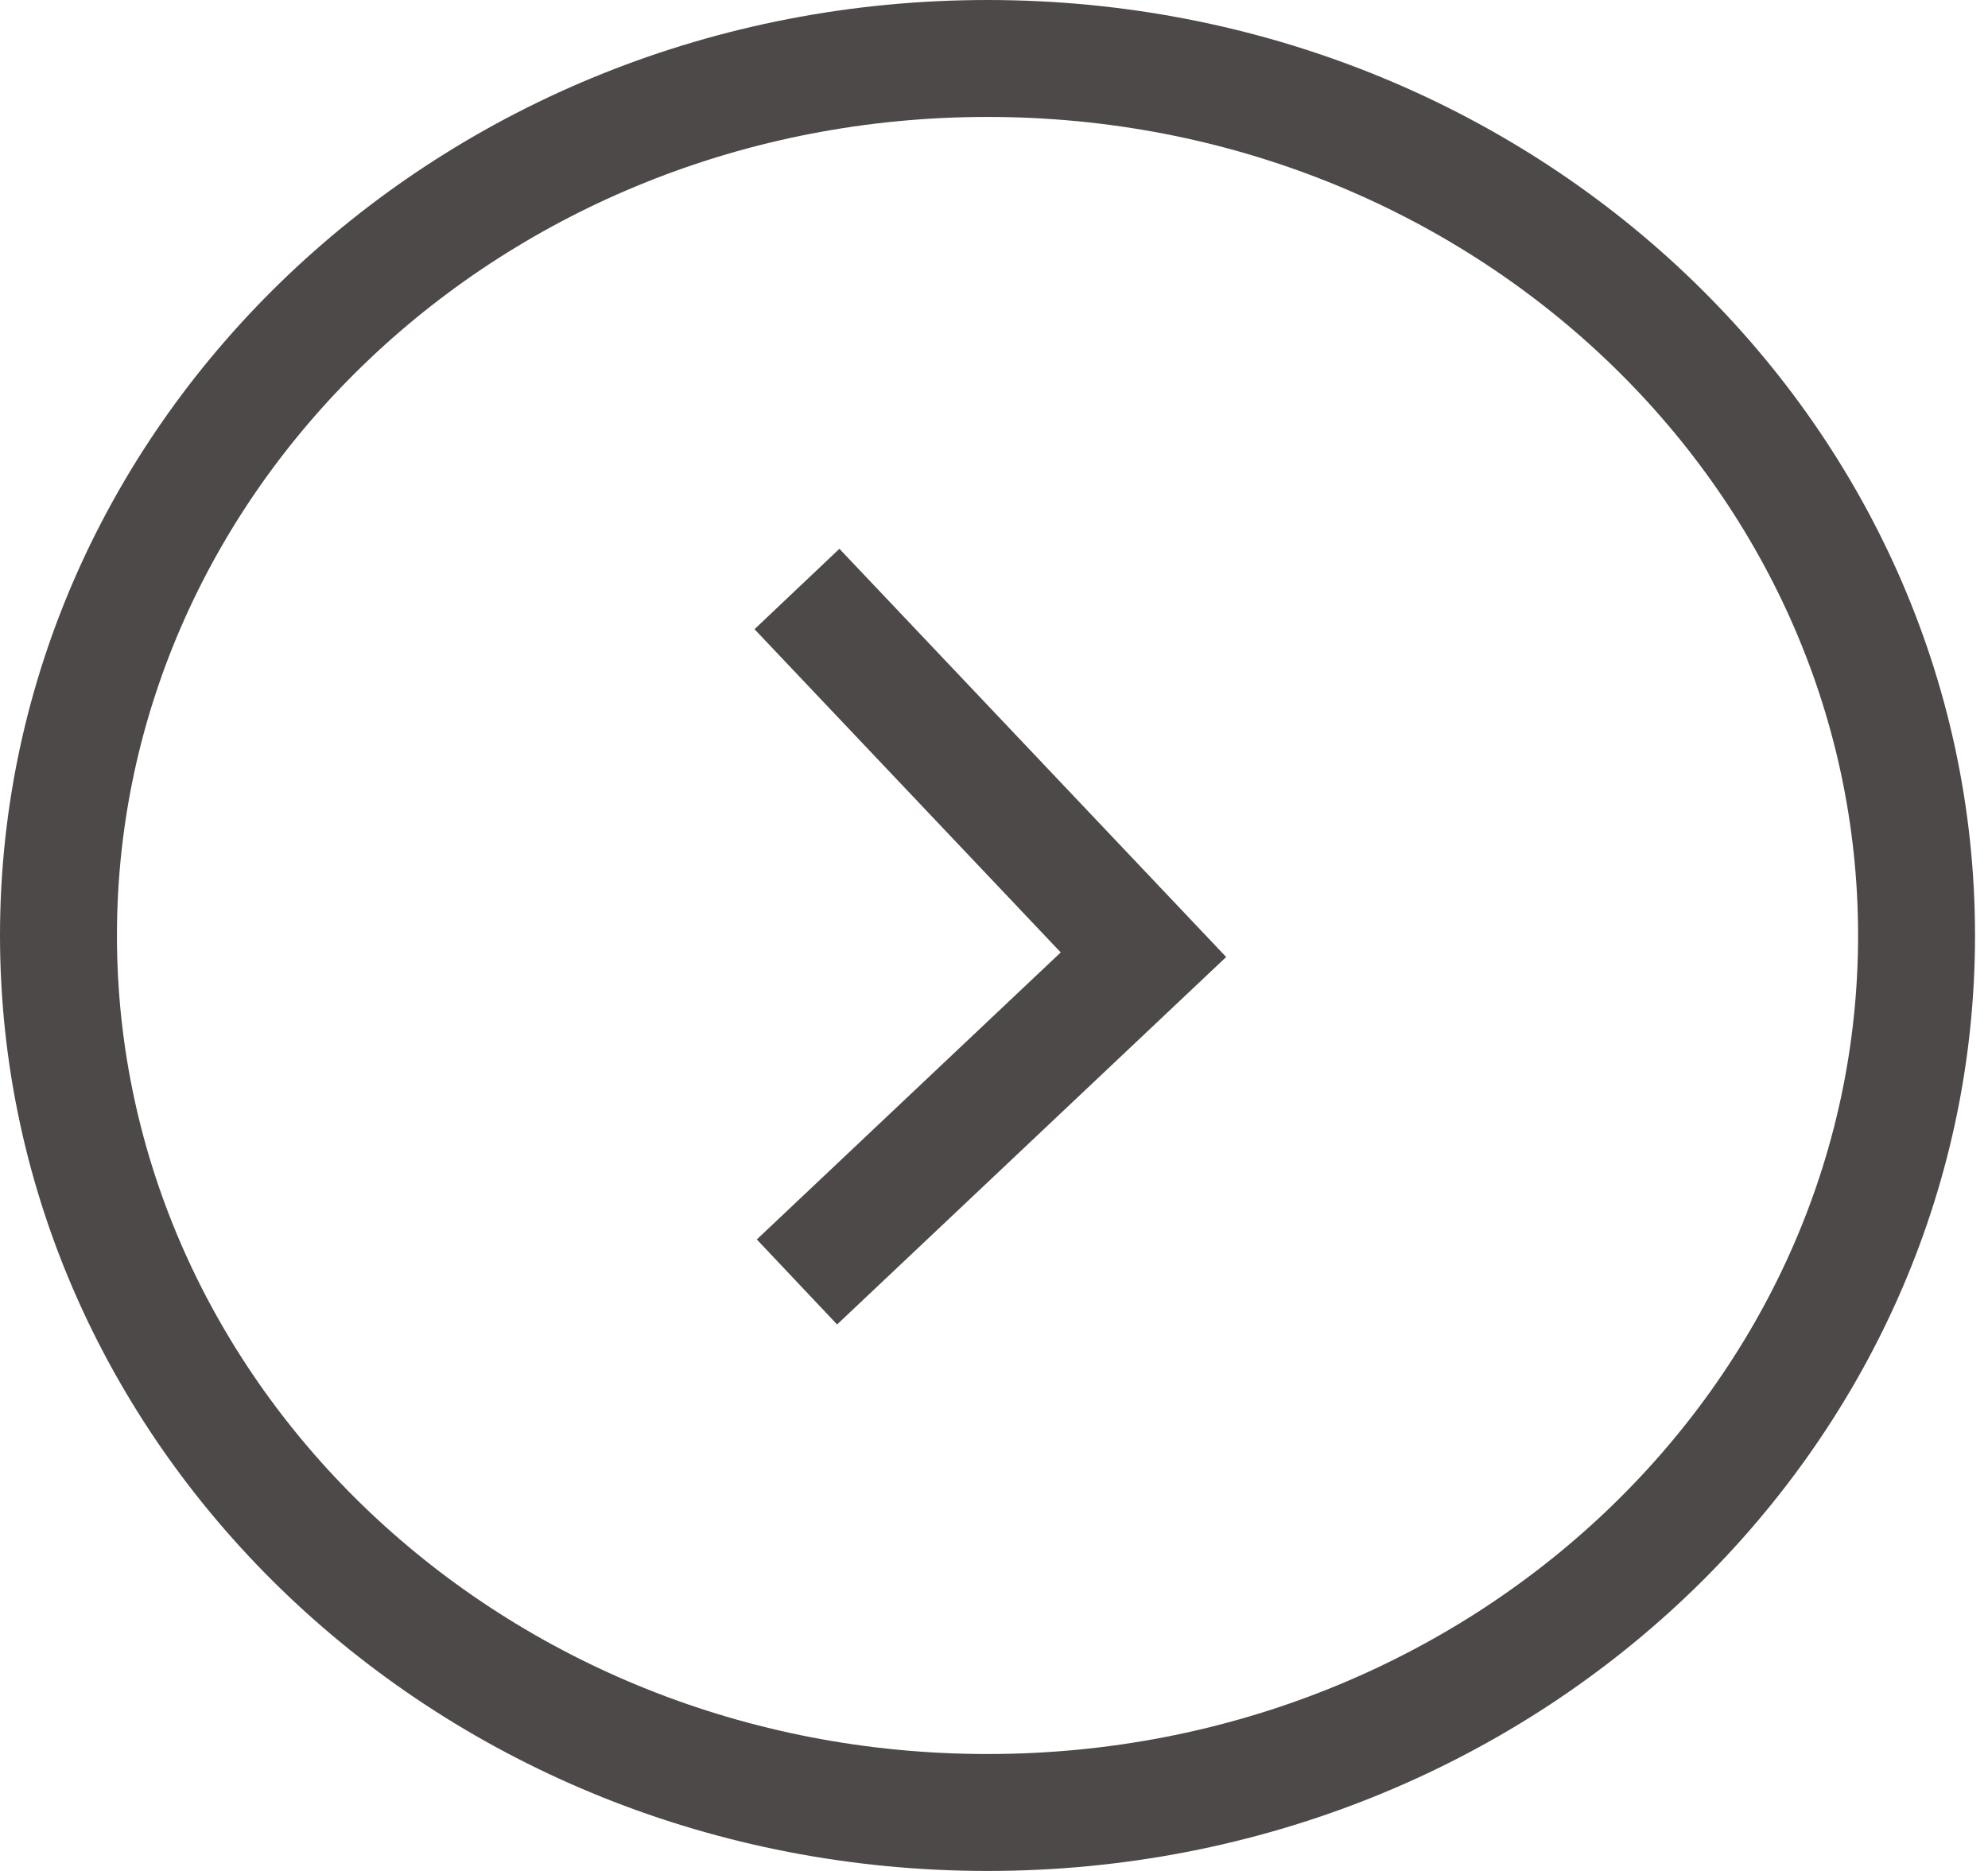
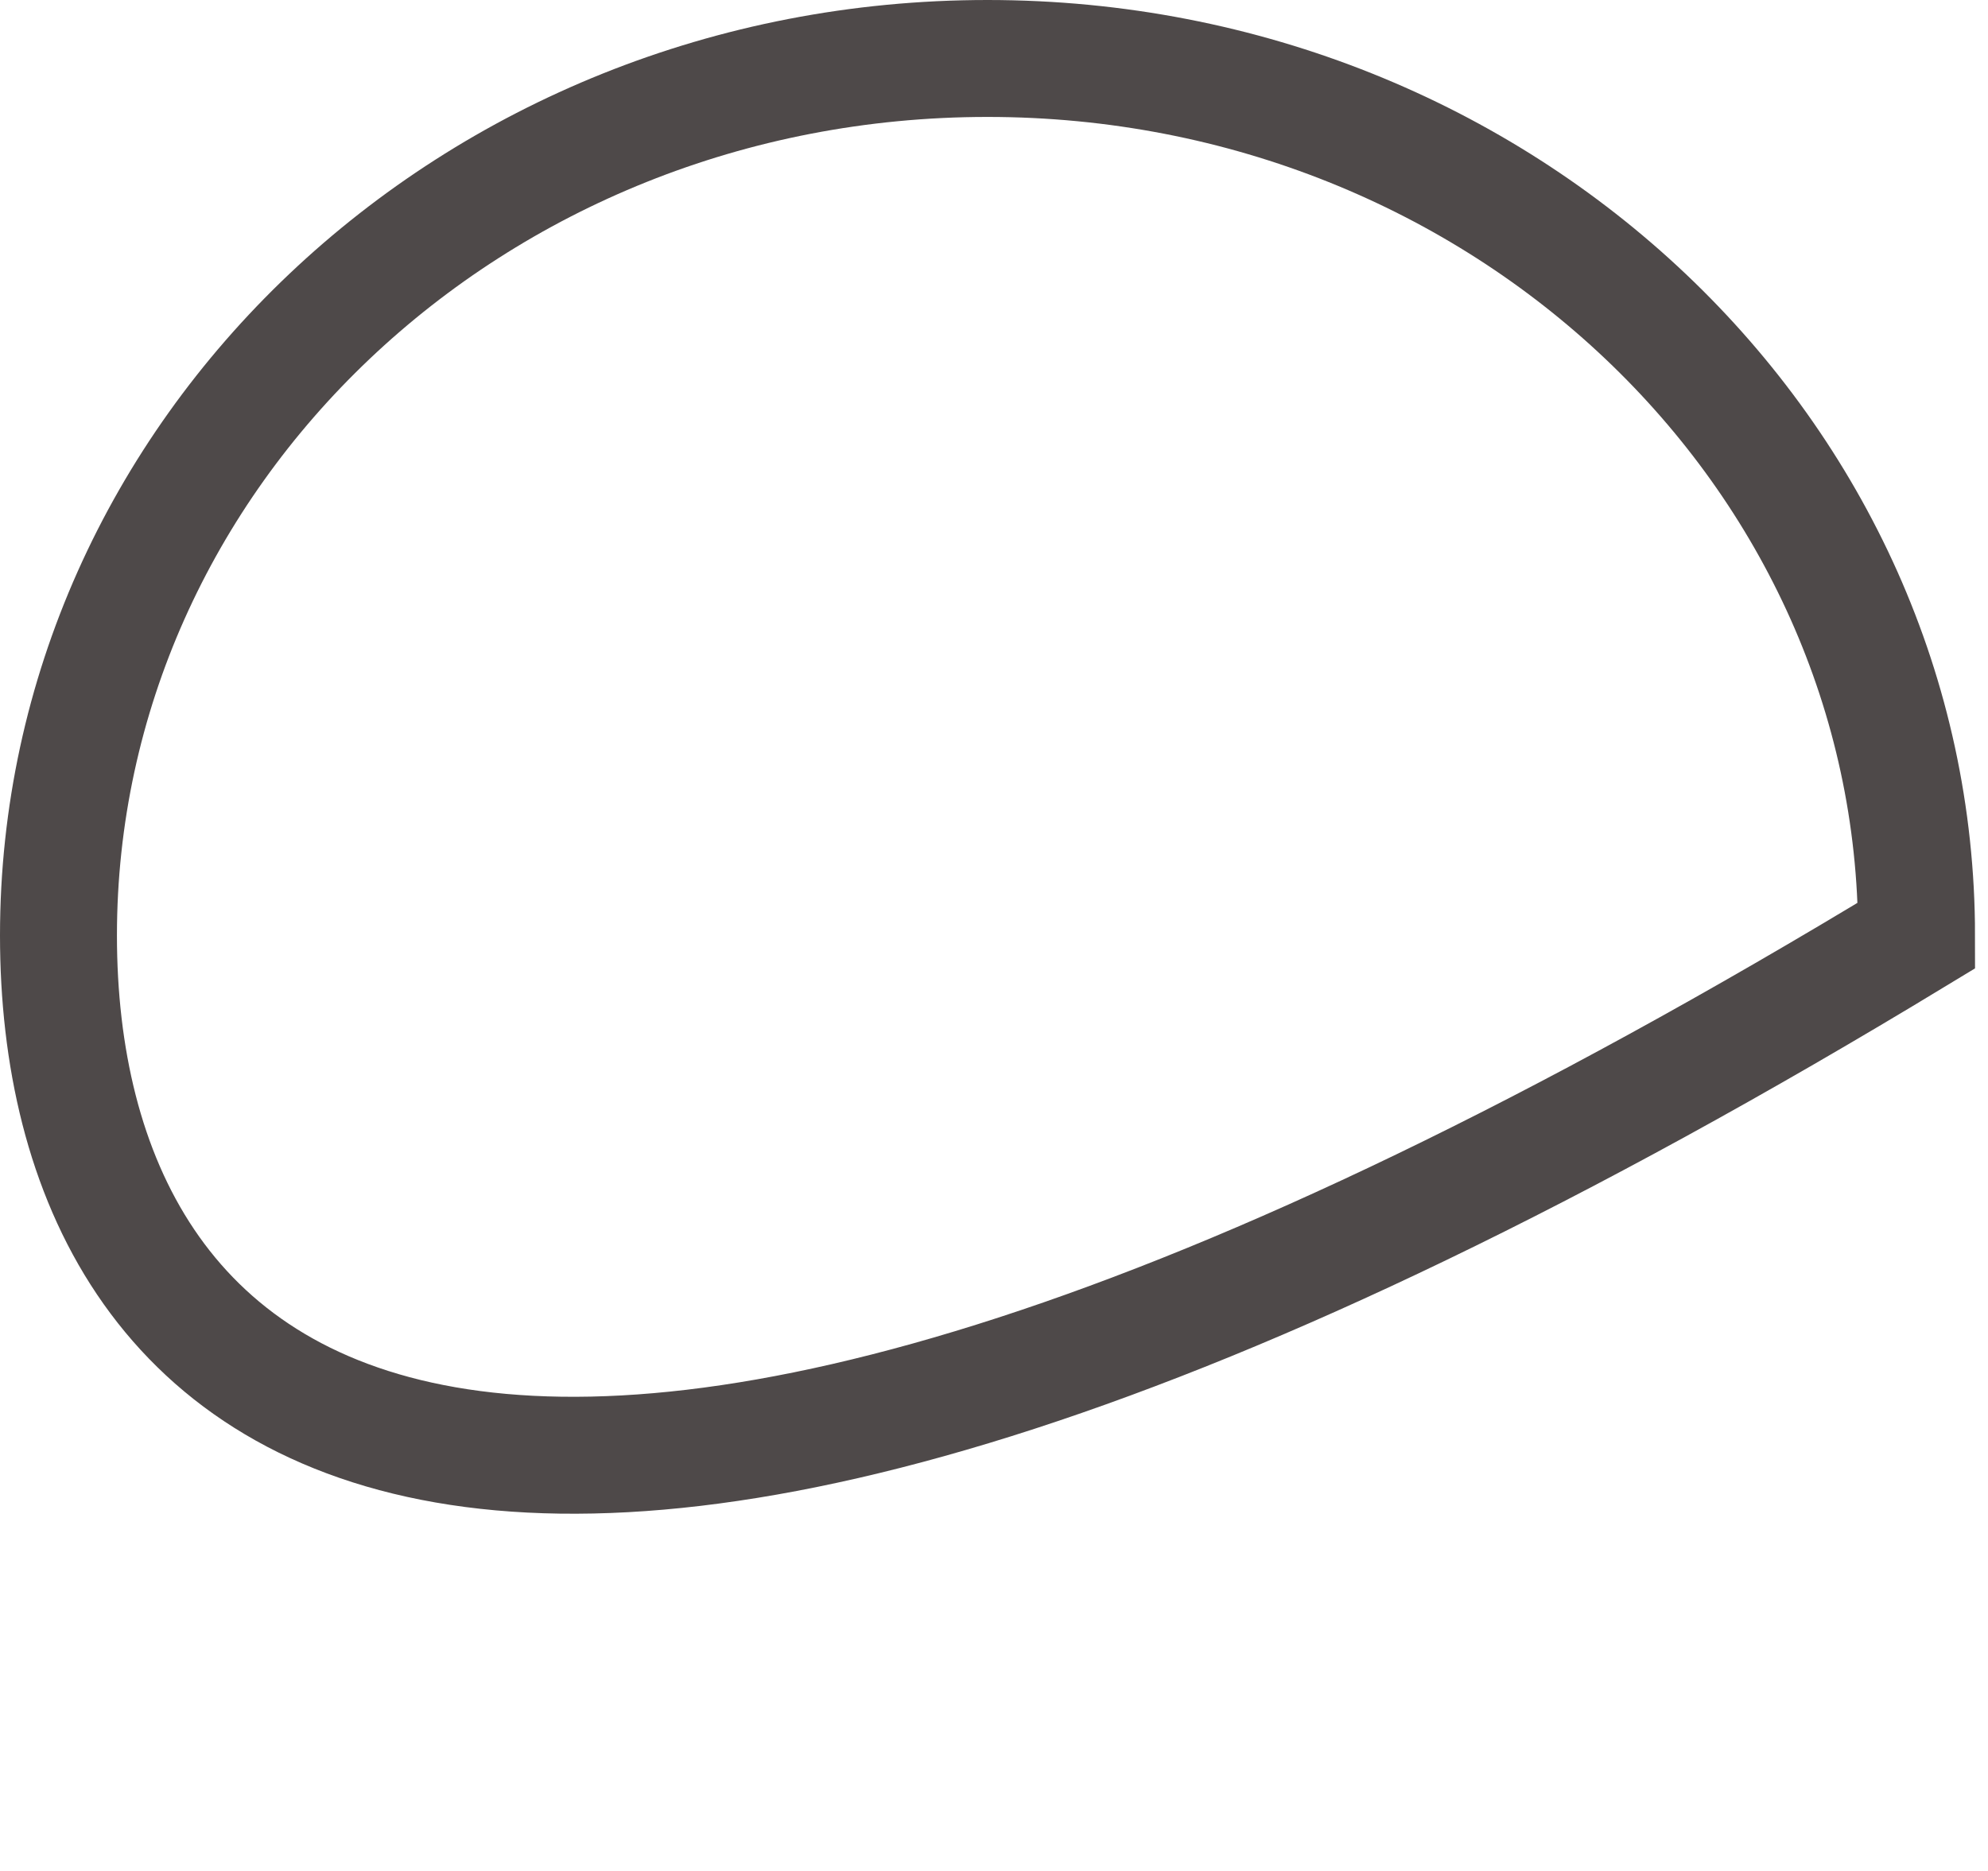
<svg xmlns="http://www.w3.org/2000/svg" width="34" height="32" viewBox="0 0 34 32" fill="none">
-   <path d="M32.778 16C32.778 24.234 25.716 31 16.889 31C8.062 31 1 24.234 1 16C1 7.766 8.062 1 16.889 1C25.716 1 32.778 7.766 32.778 16Z" stroke="#4E4949" stroke-width="2" />
-   <path d="M13.63 10.074L19.556 16.329L13.63 21.926" stroke="#4E4949" stroke-width="2" />
+   <path d="M32.778 16C8.062 31 1 24.234 1 16C1 7.766 8.062 1 16.889 1C25.716 1 32.778 7.766 32.778 16Z" stroke="#4E4949" stroke-width="2" />
</svg>